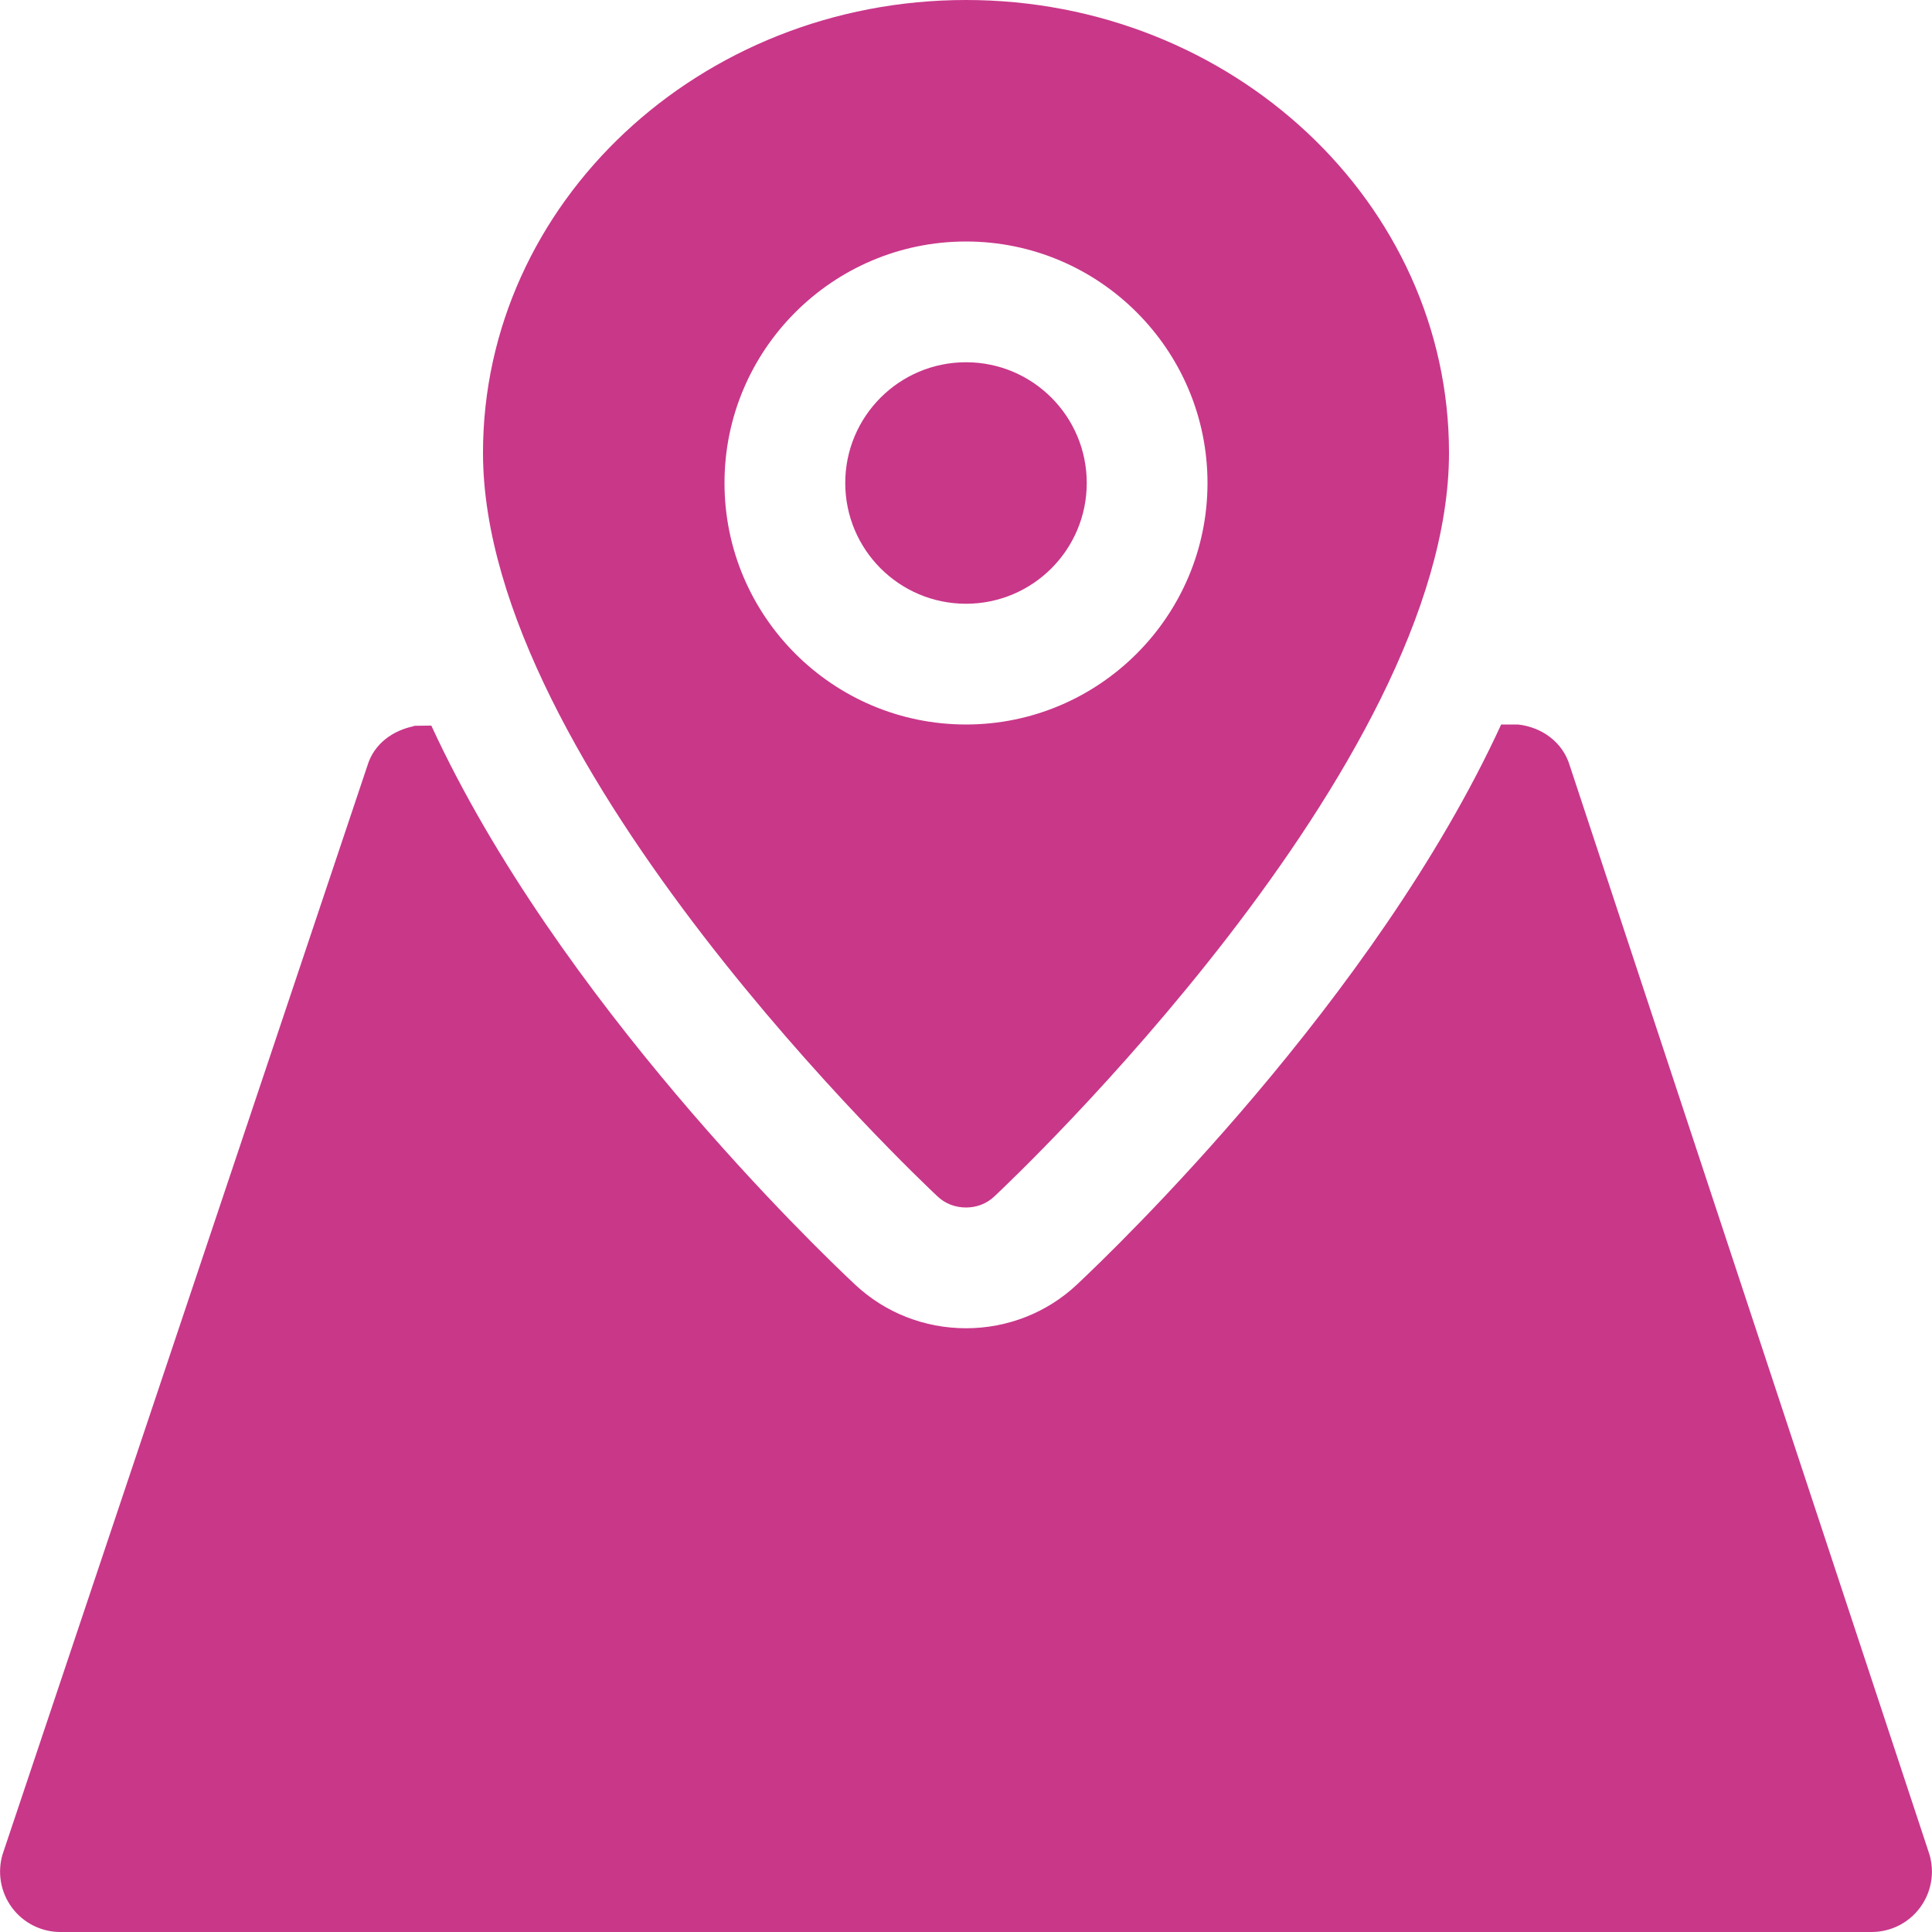
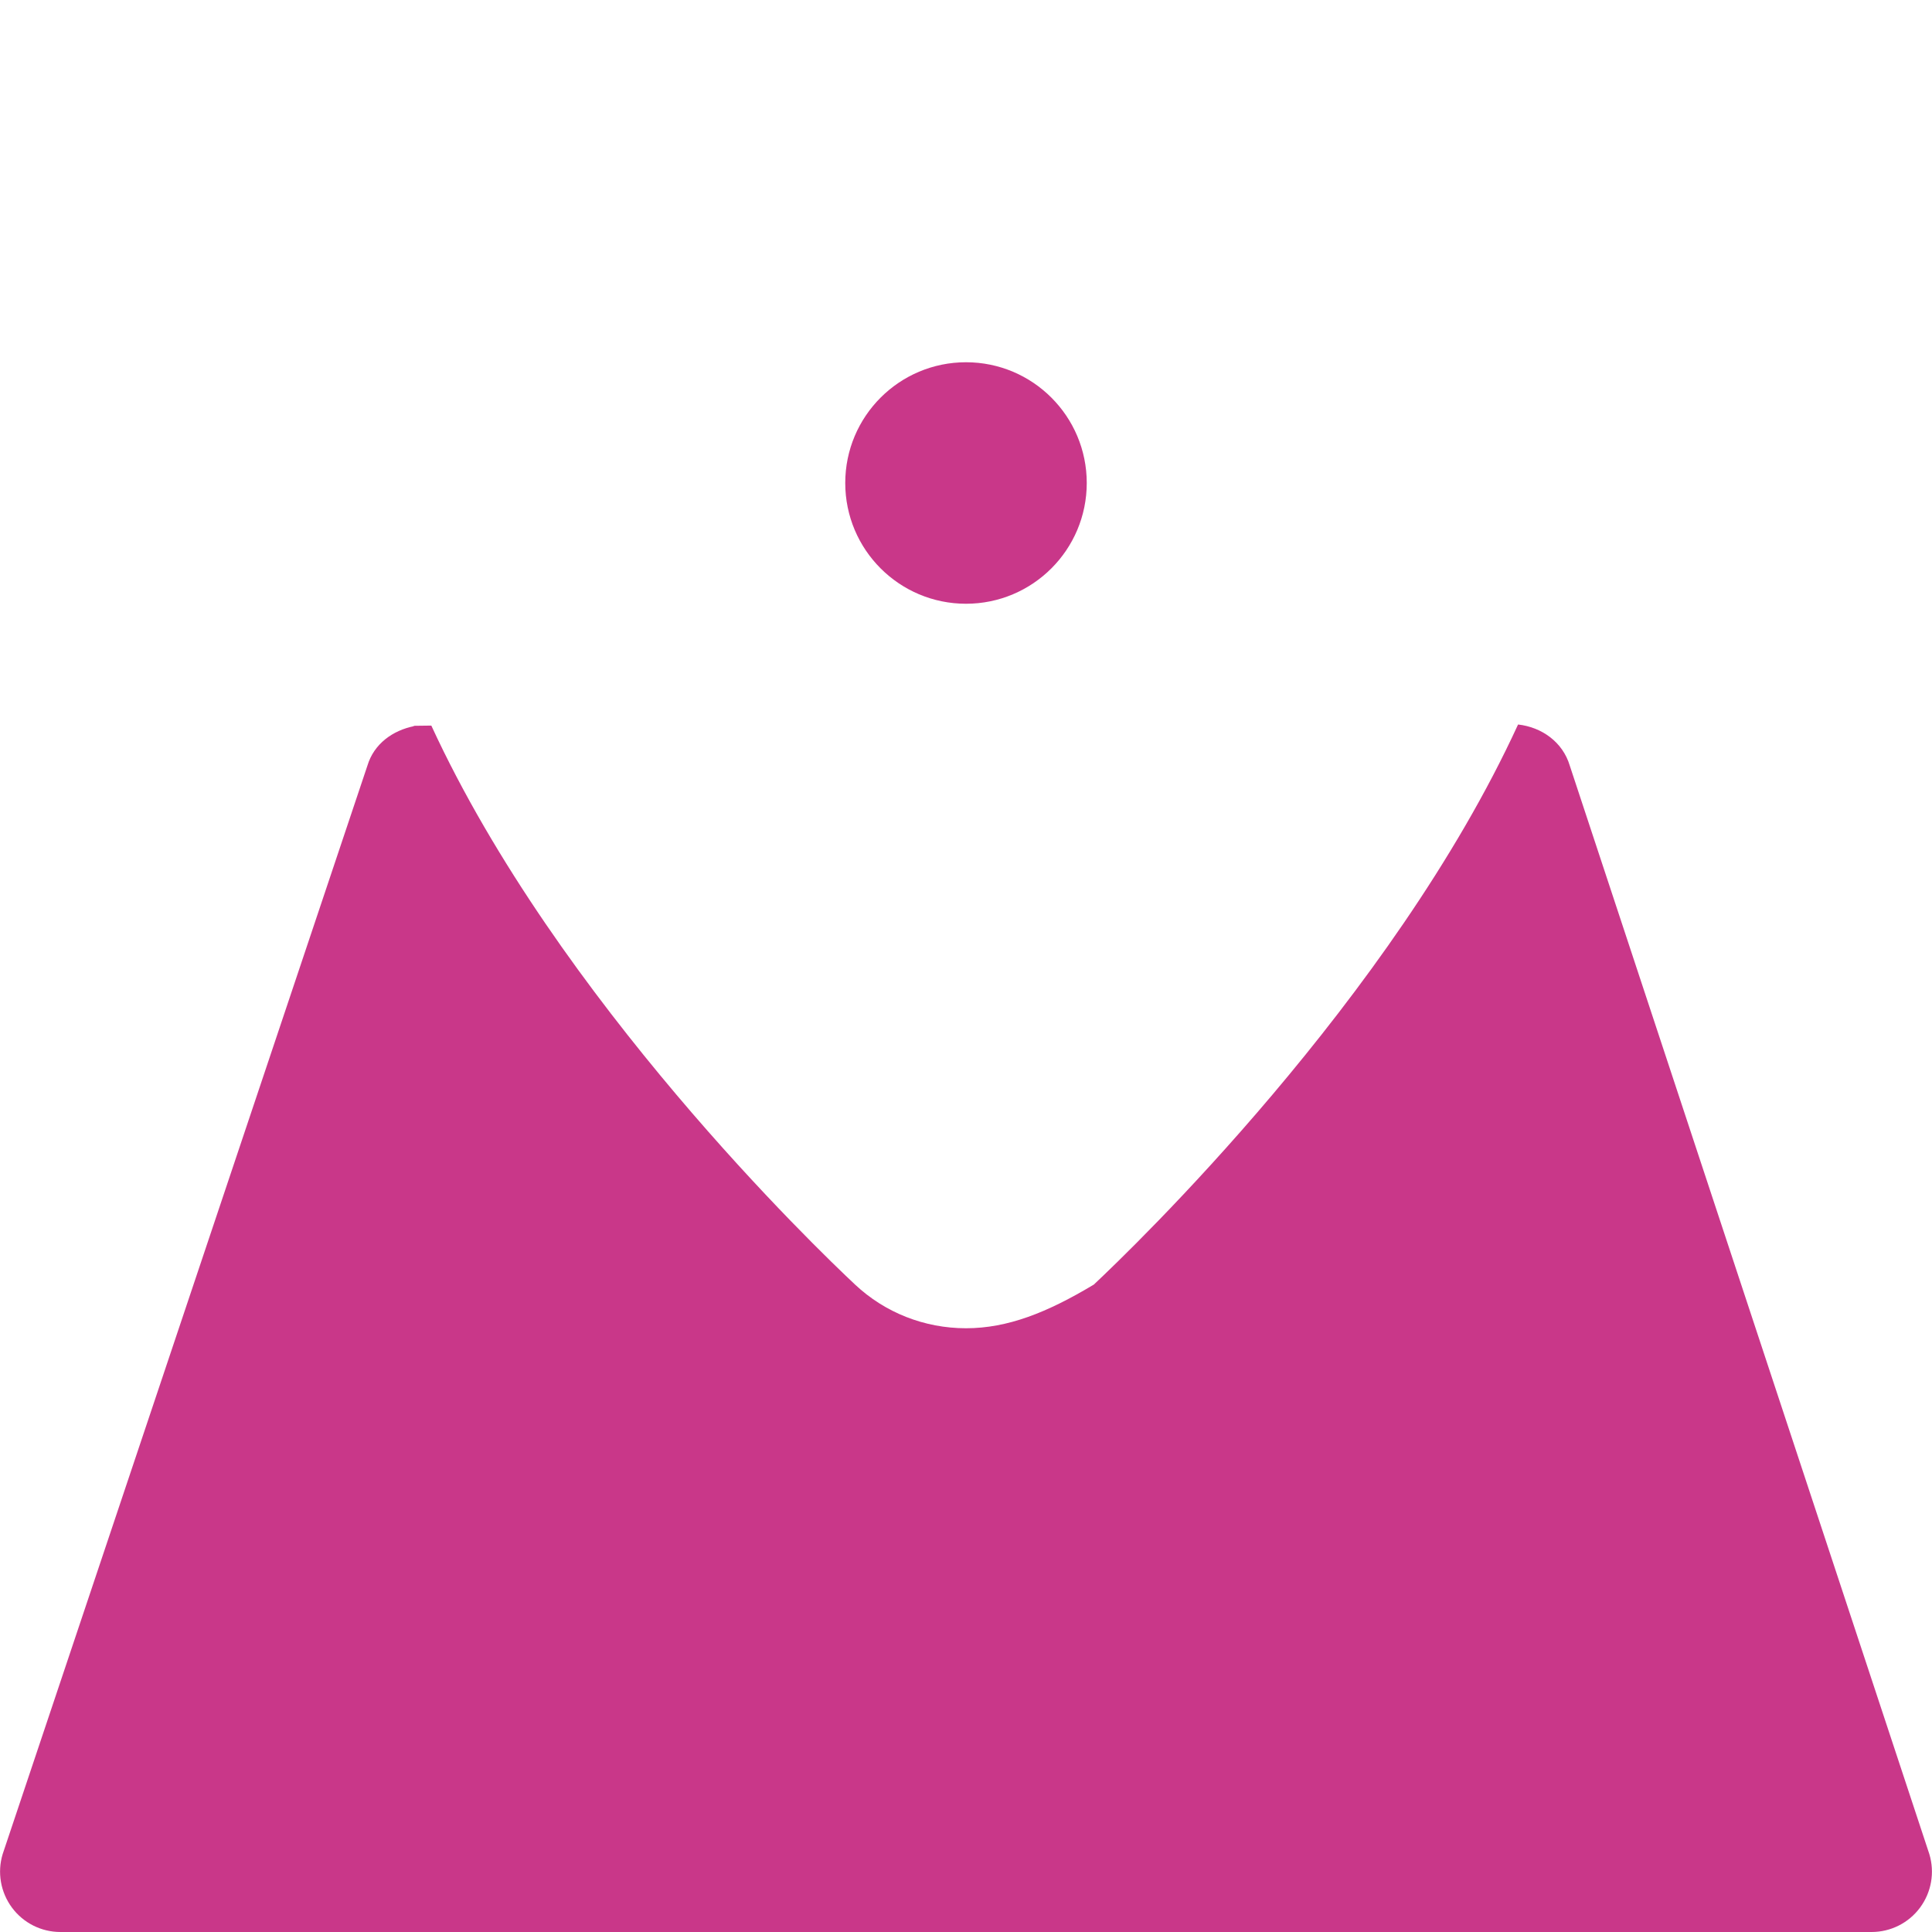
<svg xmlns="http://www.w3.org/2000/svg" version="1.1" id="icons" x="0px" y="0px" width="16px" height="16px" viewBox="0 0 16 16" style="enable-background:new 0 0 16 16;" xml:space="preserve">
  <style type="text/css">

	.st0{fill:#5057FB;}

	.st1{fill:#C93789;}

	.st2{fill:#ED5C36;}

	.st3{fill:#AFB224;}

	.st4{fill:#15B2CC;}

</style>
  <g id="map_1_">
    <circle class="st1" cx="8" cy="4" r="1" />
-     <path class="st1" d="M8,0C5.794,0,4,1.682,4,3.75C4,6.349,7.61,9.764,7.764,9.908C7.829,9.97,7.914,10,8,10S8.17,9.97,8.235,9.908    C8.389,9.764,12,6.349,12,3.75C12,1.682,10.205,0,8,0z M8,6C6.897,6,6,5.103,6,4s0.897-2,2-2s2,0.897,2,2S9.102,6,8,6z" />
-     <path class="st1" d="M15.978,15.355L13,6.34C12.942,6.146,12.769,6.022,12.572,6c-0.019,0-0.064,0-0.14,0    c-1.045,2.275-3.199,4.343-3.513,4.638C8.671,10.871,8.344,11,8,11s-0.671-0.129-0.919-0.362c-0.314-0.294-2.462-2.357-3.509-4.629    C3.444,6.01,3.392,6.011,3.432,6.013C3.253,6.048,3.097,6.16,3.043,6.34l-3.021,9.015c-0.046,0.152-0.017,0.316,0.077,0.443    C0.193,15.925,0.342,16,0.5,16h15c0.158,0,0.307-0.075,0.401-0.202C15.995,15.671,16.024,15.507,15.978,15.355z" />
+     <path class="st1" d="M15.978,15.355L13,6.34C12.942,6.146,12.769,6.022,12.572,6c-1.045,2.275-3.199,4.343-3.513,4.638C8.671,10.871,8.344,11,8,11s-0.671-0.129-0.919-0.362c-0.314-0.294-2.462-2.357-3.509-4.629    C3.444,6.01,3.392,6.011,3.432,6.013C3.253,6.048,3.097,6.16,3.043,6.34l-3.021,9.015c-0.046,0.152-0.017,0.316,0.077,0.443    C0.193,15.925,0.342,16,0.5,16h15c0.158,0,0.307-0.075,0.401-0.202C15.995,15.671,16.024,15.507,15.978,15.355z" />
  </g>
</svg>